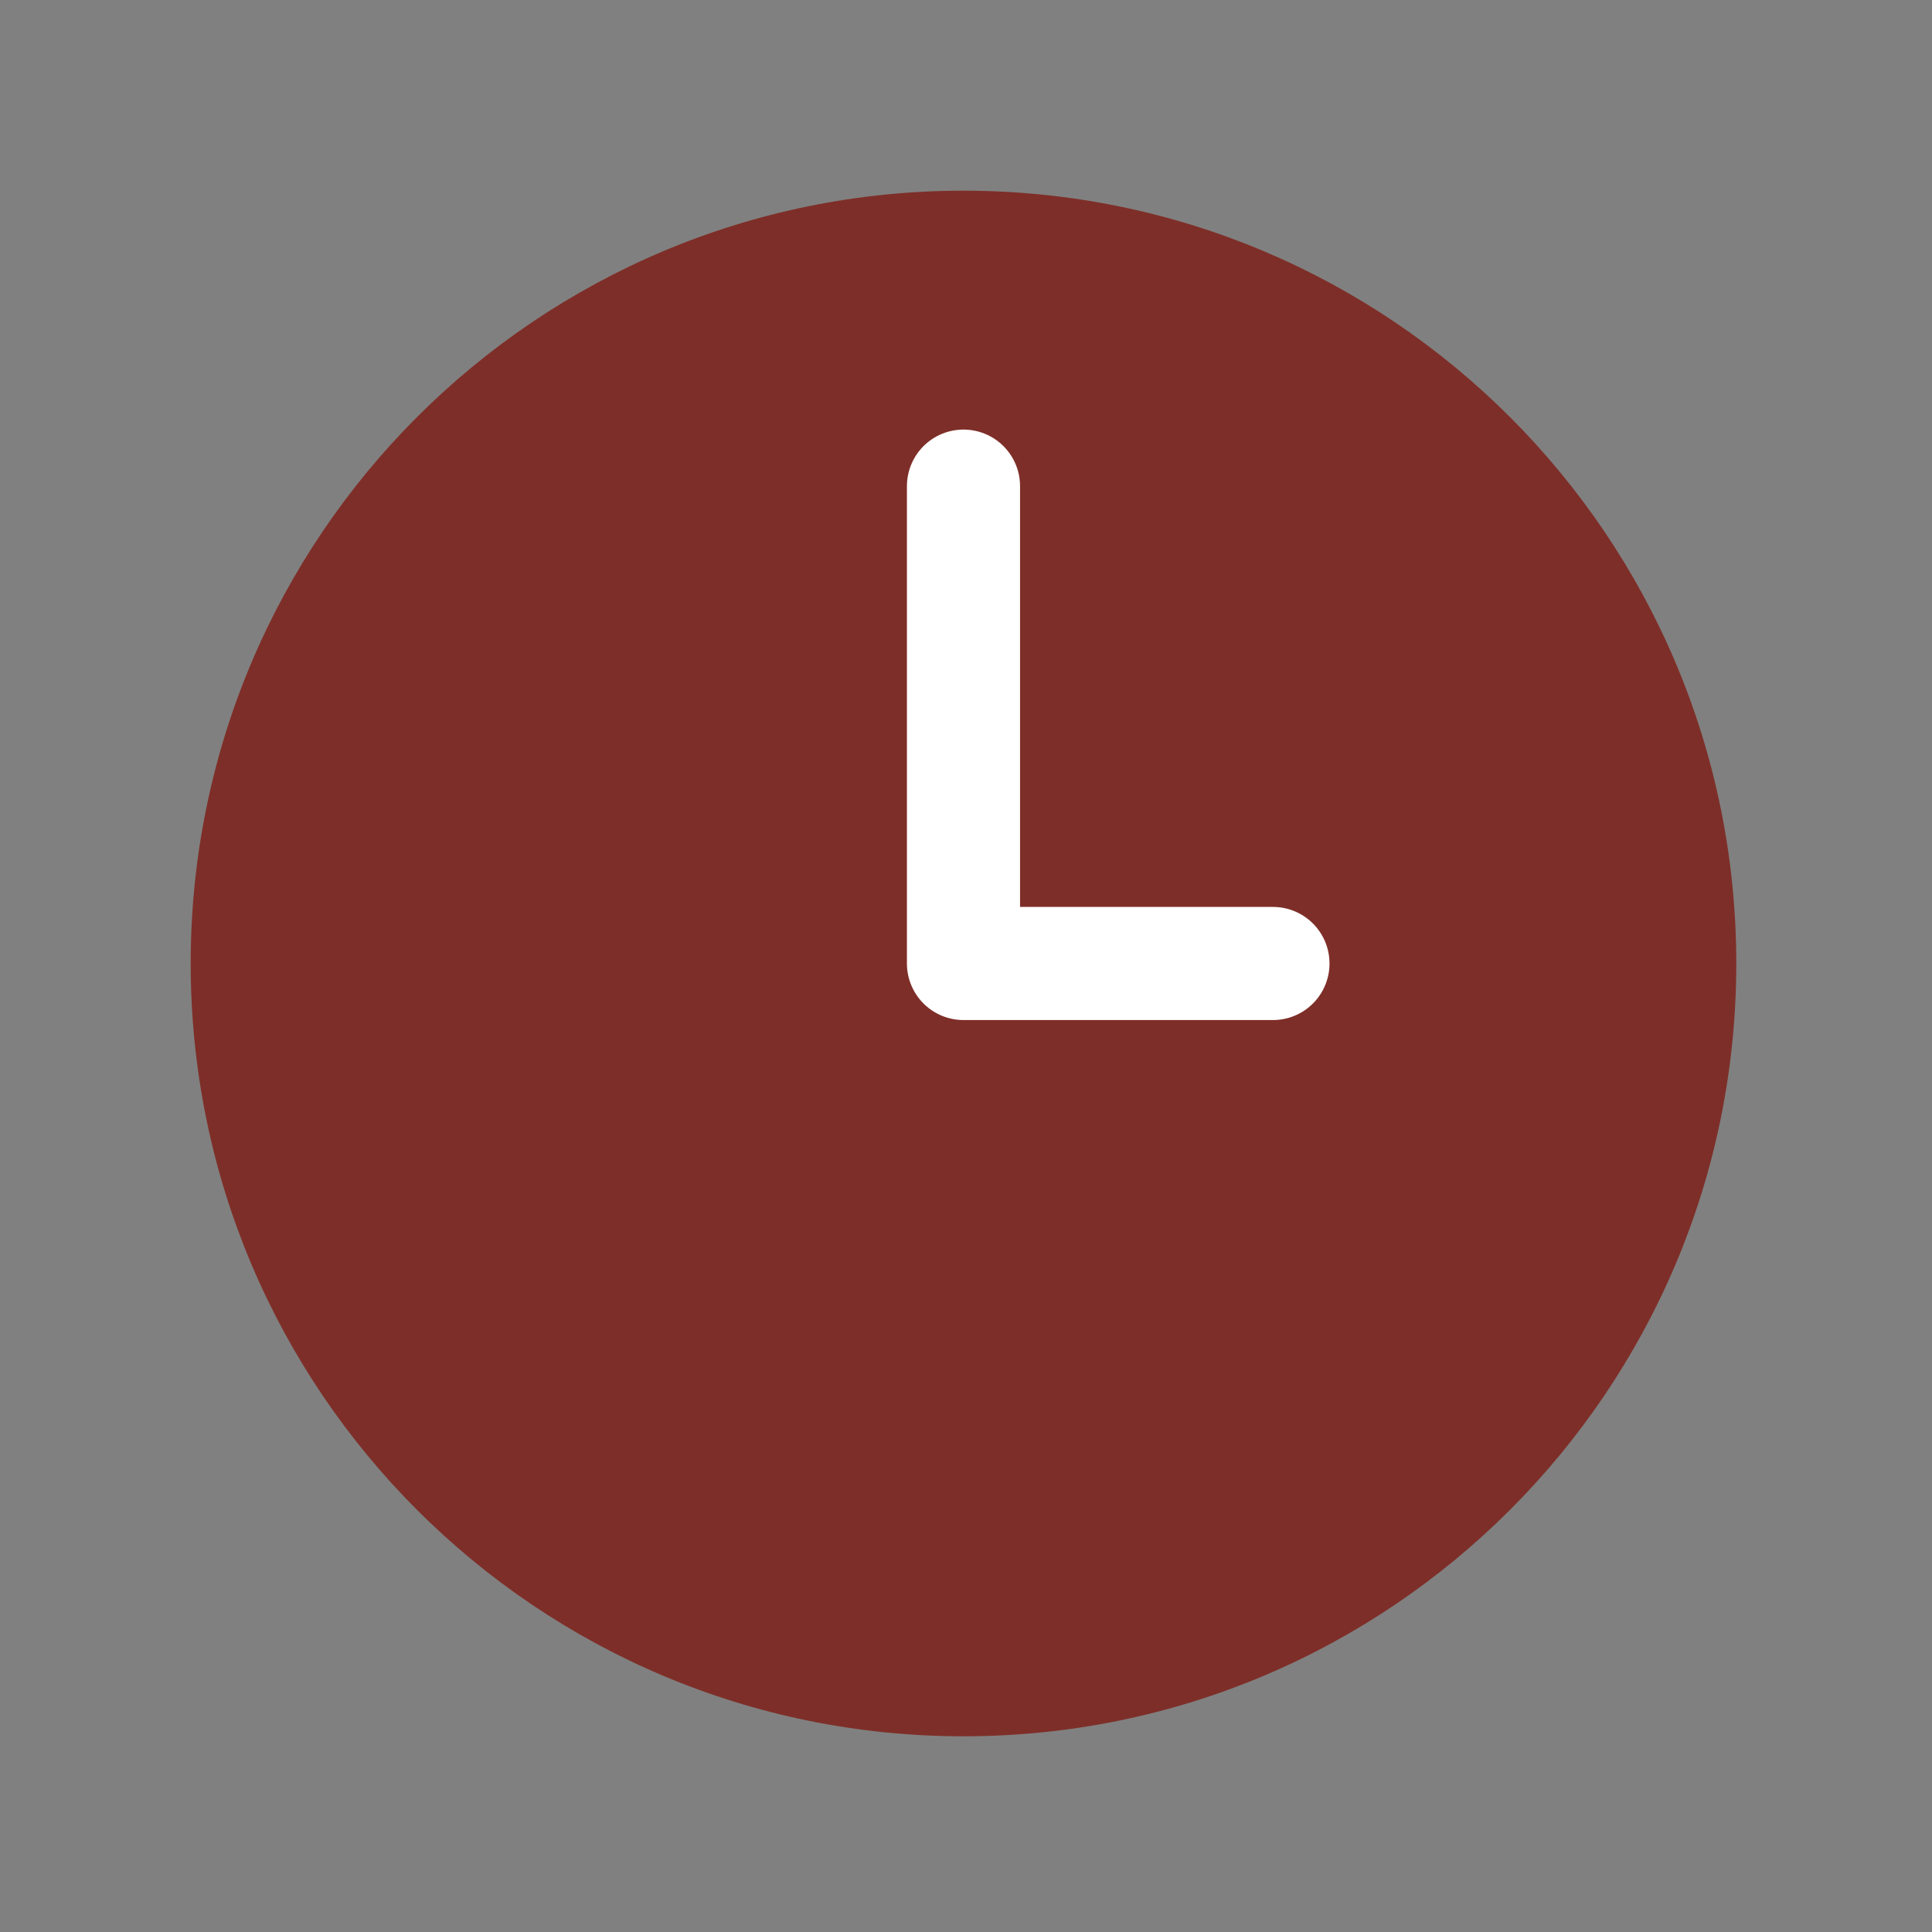
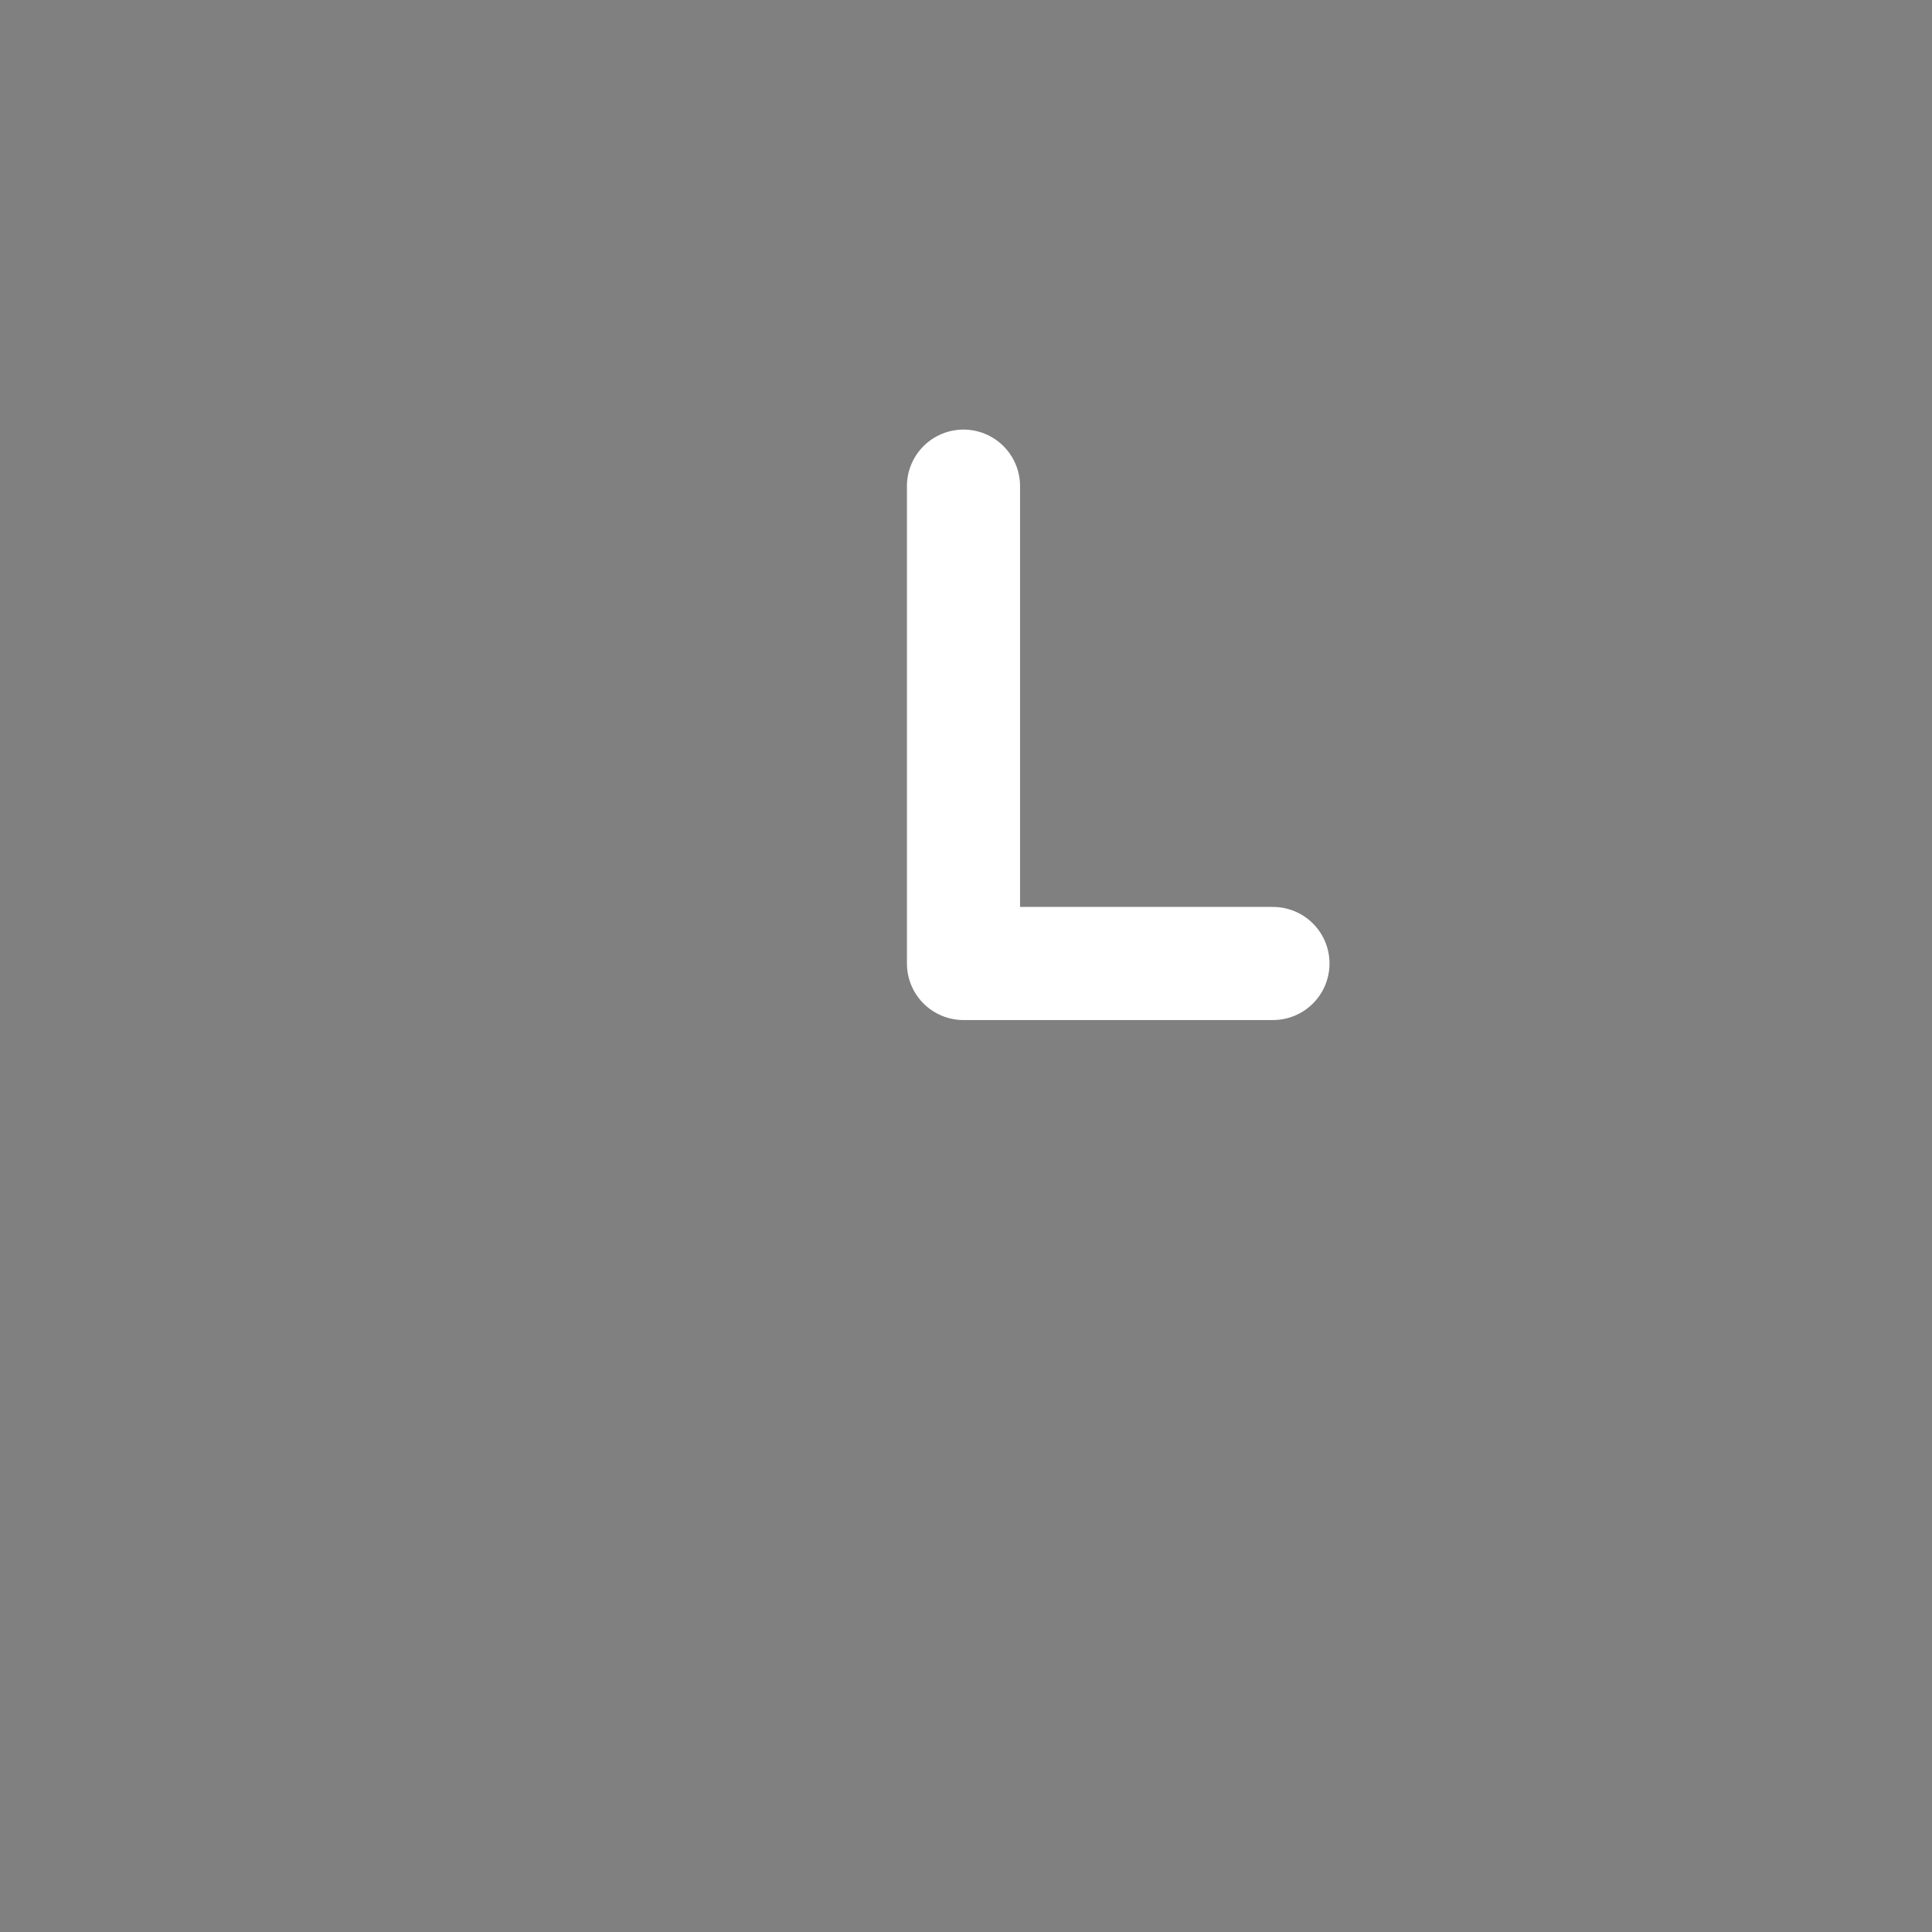
<svg xmlns="http://www.w3.org/2000/svg" width="40" height="40" viewBox="0 0 40 40" fill="none">
  <rect x="0" y="0" width="40" height="40" fill="#808080" stroke="none" />
-   <path d="M19.948 35.948C28.785 35.948 35.948 28.784 35.948 19.948C35.948 11.111 28.785 3.948 19.948 3.948C11.112 3.948 3.948 11.111 3.948 19.948C3.948 28.784 11.112 35.948 19.948 35.948Z" fill="#7E2E28" />
  <path d="M19.948 10.065V19.948H26.355" stroke="white" stroke-width="2.342" stroke-linecap="round" stroke-linejoin="round" />
</svg>